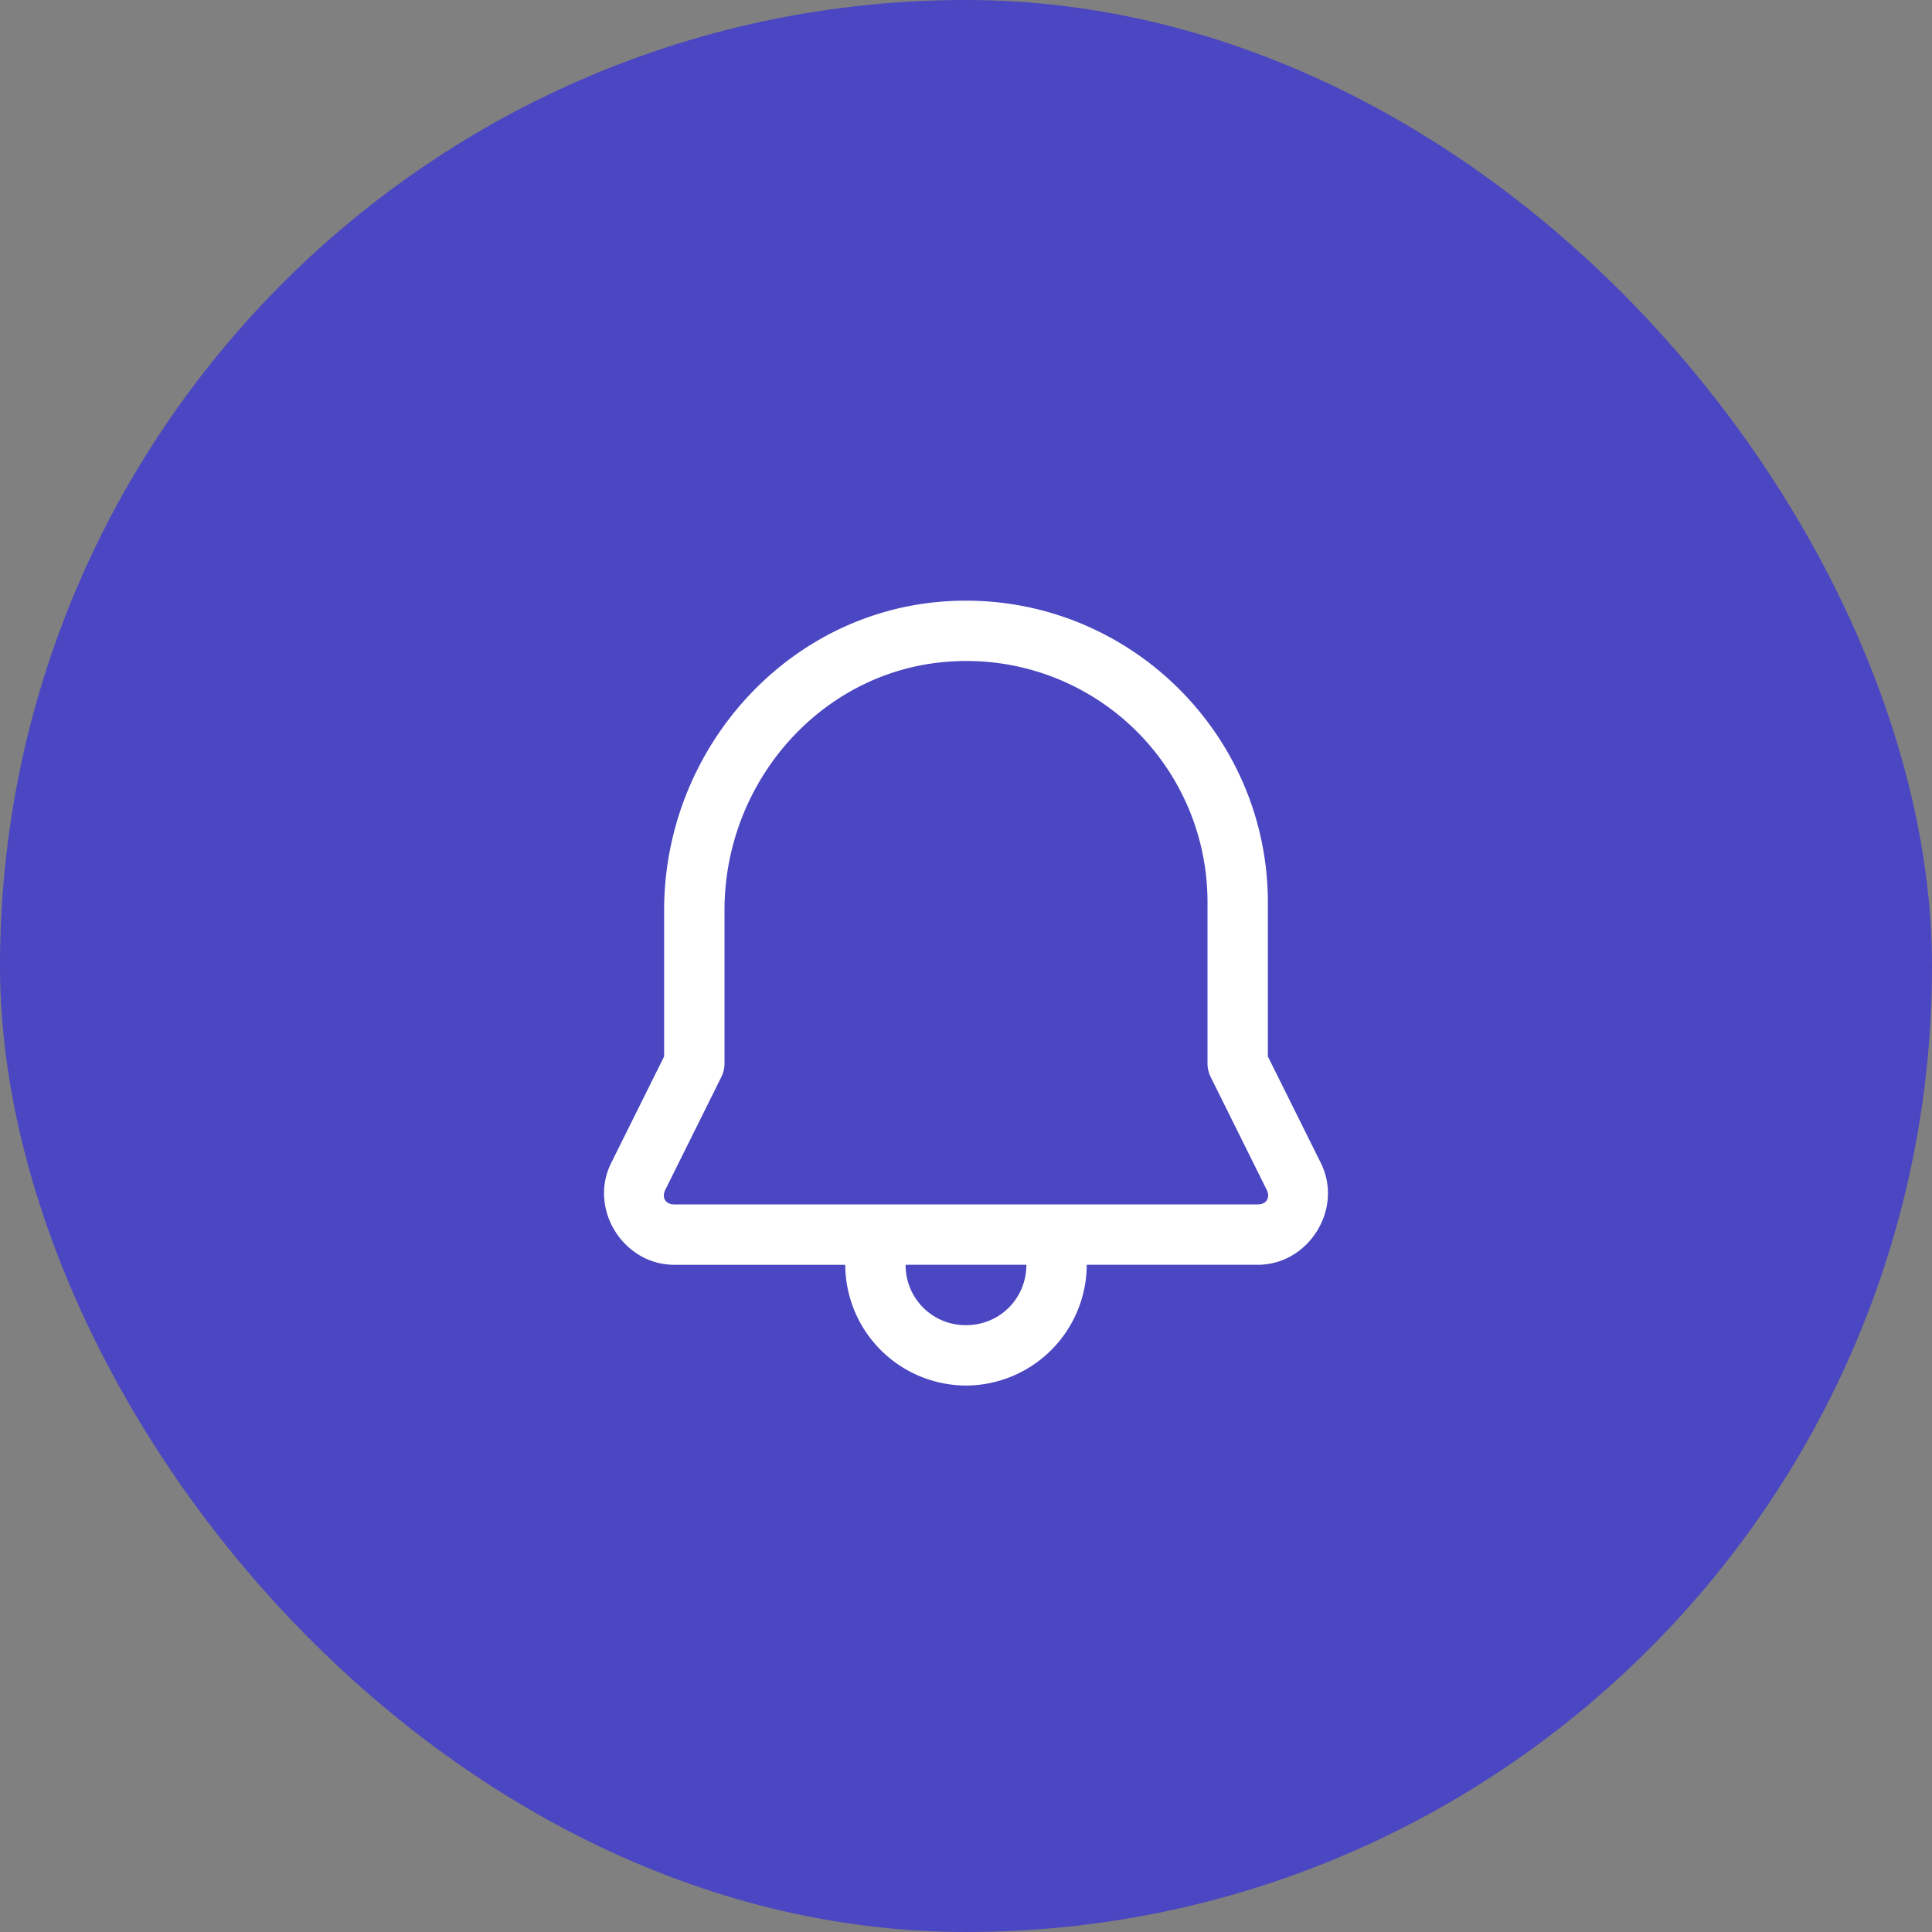
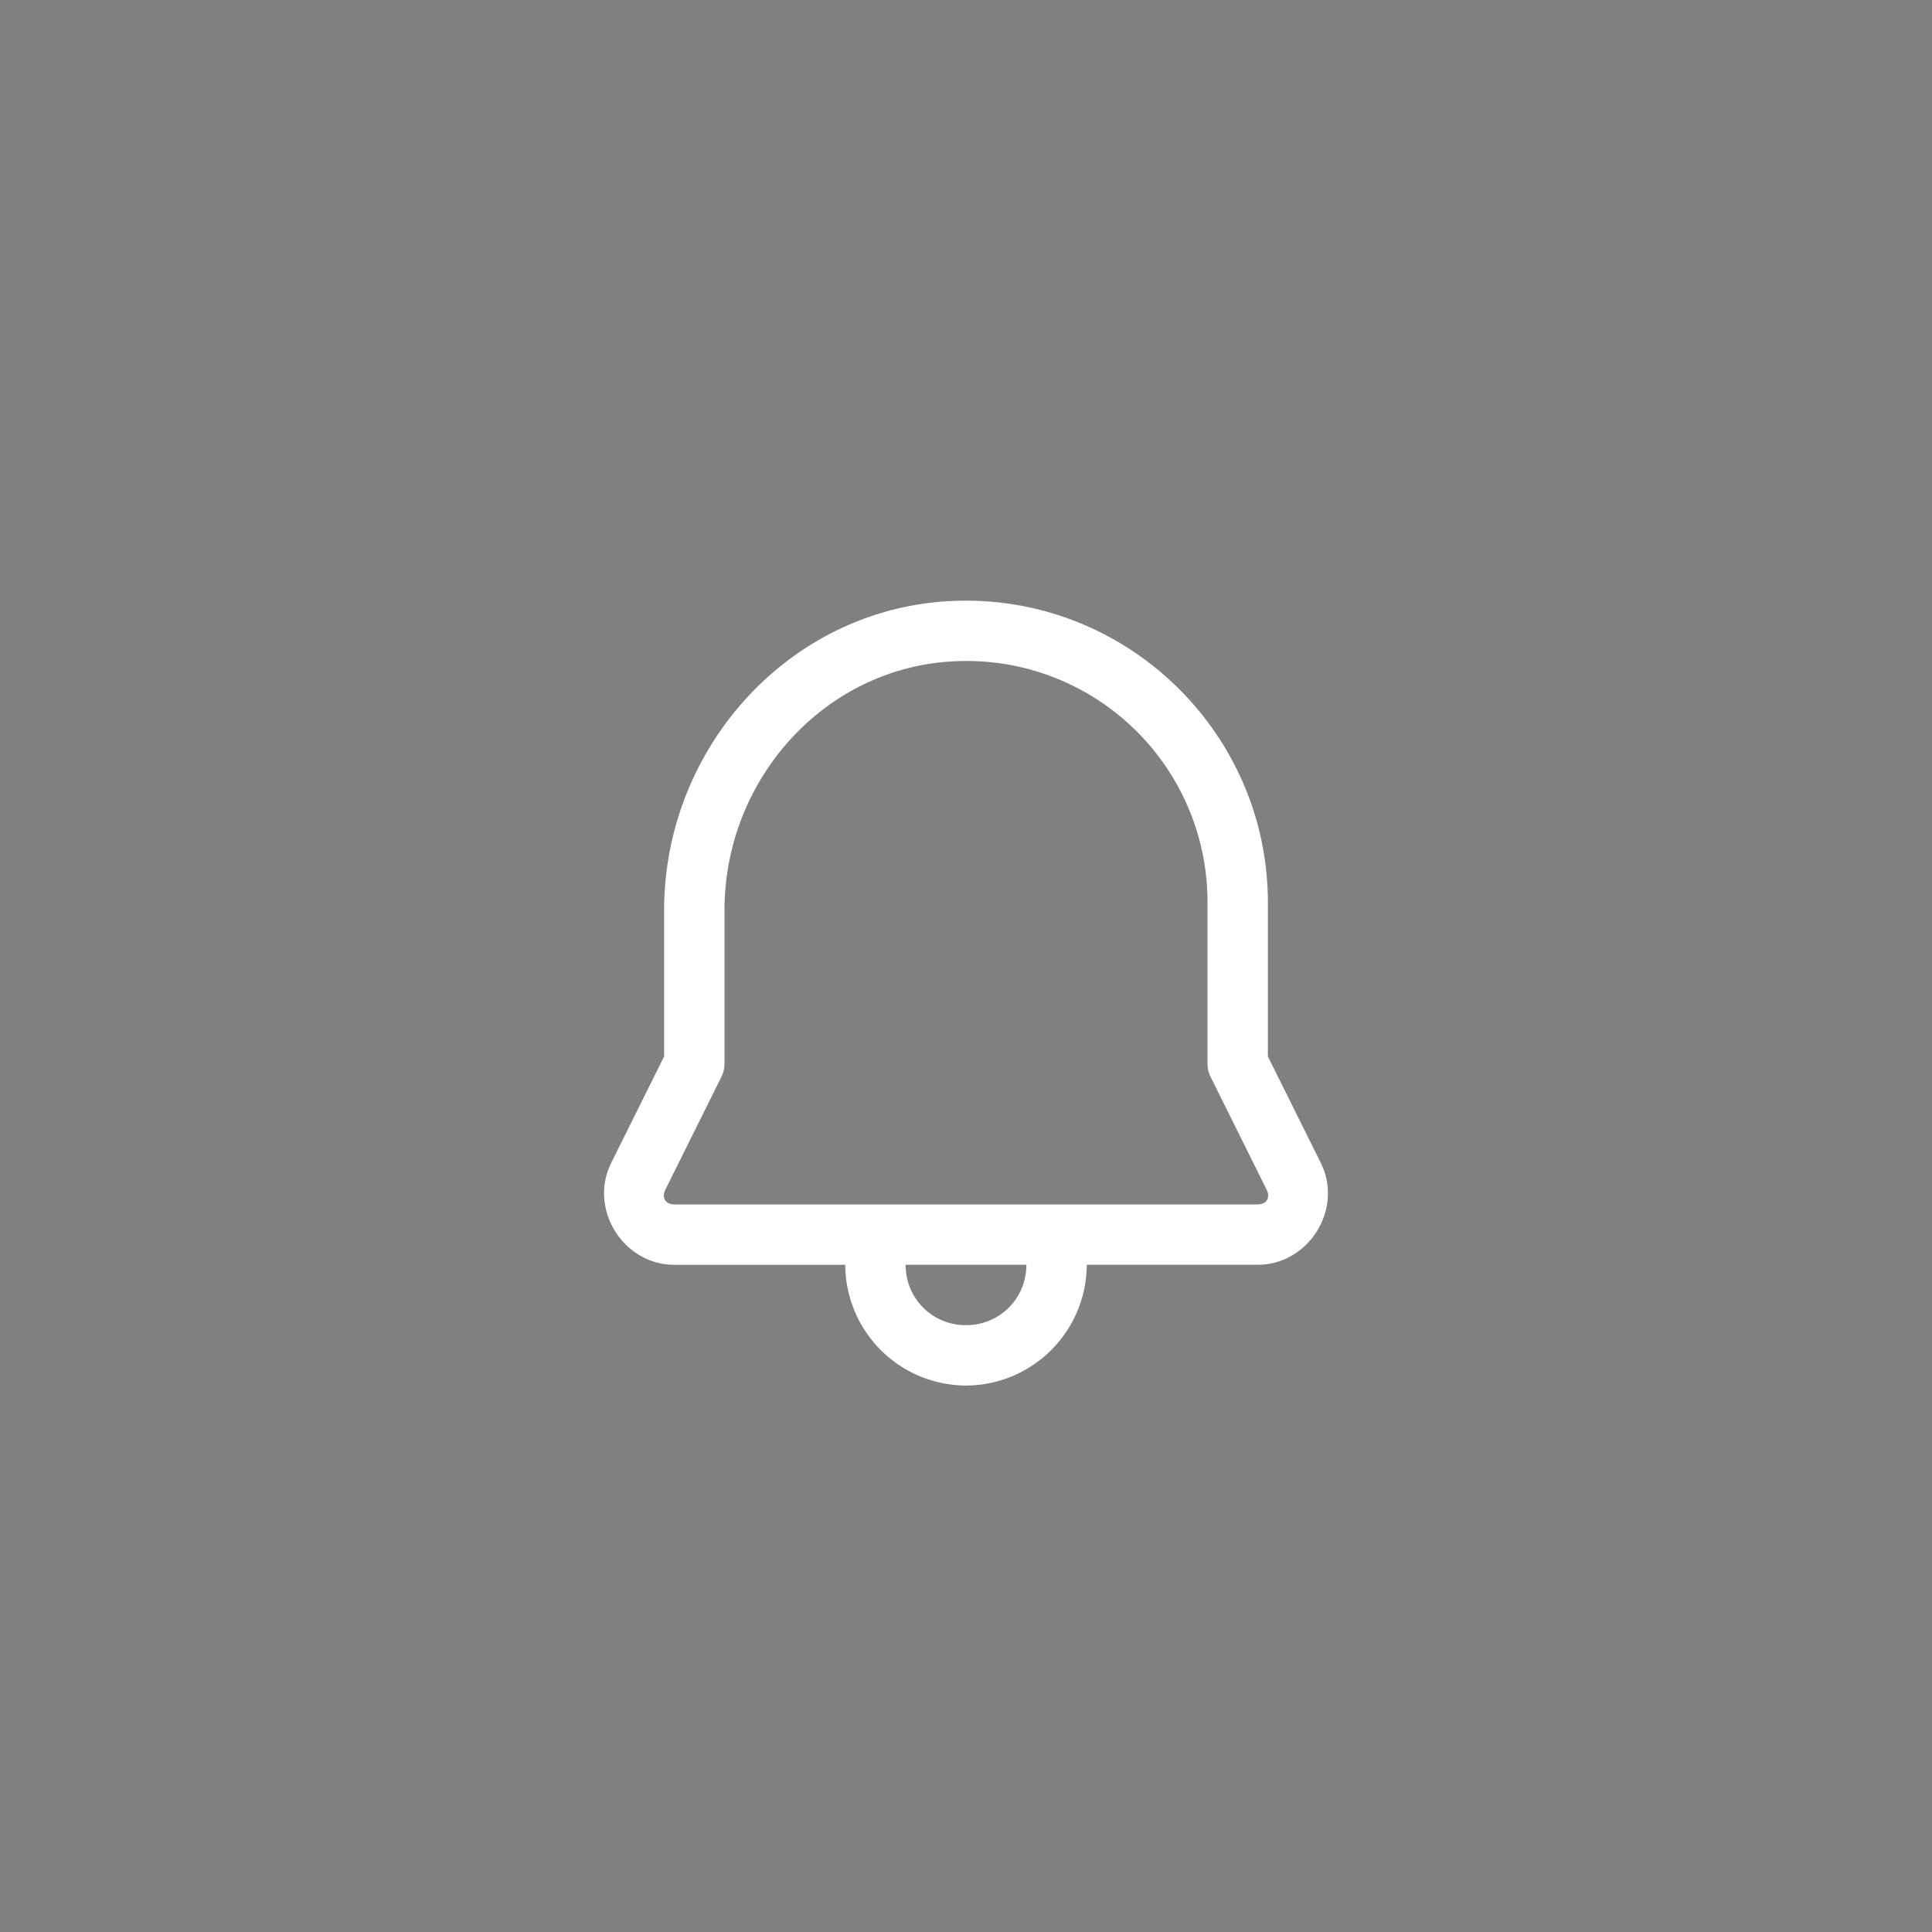
<svg xmlns="http://www.w3.org/2000/svg" width="52" height="52" viewBox="0 0 52 52" fill="none">
  <rect x="0" y="0" width="52" height="52" fill="#808080" stroke="none" />
-   <rect width="52" height="52" rx="26" fill="#4B46C1" />
  <path d="M25.609 16.176c-4.379.206-7.734 3.968-7.734 8.322v3.937l-1.436 2.888-.007.016c-.578 1.228.357 2.703 1.715 2.703h4.603a3.262 3.262 0 003.25 3.25 3.262 3.262 0 003.25-3.25h4.602c1.358 0 2.294-1.475 1.716-2.703a.565.565 0 00-.007-.016l-1.436-2.888v-4.143c0-4.608-3.866-8.335-8.516-8.116zm.076 1.623a6.486 6.486 0 016.815 6.493v4.333c0 .125.029.25.085.362l1.512 3.045c.098.208-.015.385-.245.385H18.147c-.23 0-.342-.177-.244-.385v-.001l1.512-3.044a.814.814 0 00.085-.362v-4.127c0-3.521 2.697-6.535 6.185-6.699zm-1.31 16.243h3.25c0 .907-.718 1.625-1.625 1.625a1.613 1.613 0 01-1.625-1.625z" fill="#fff" />
</svg>